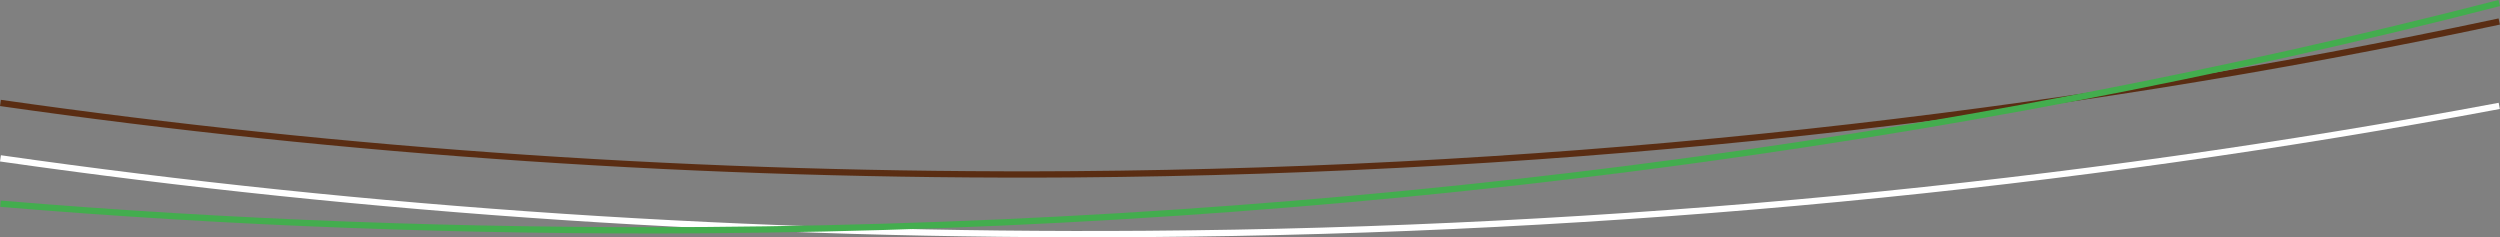
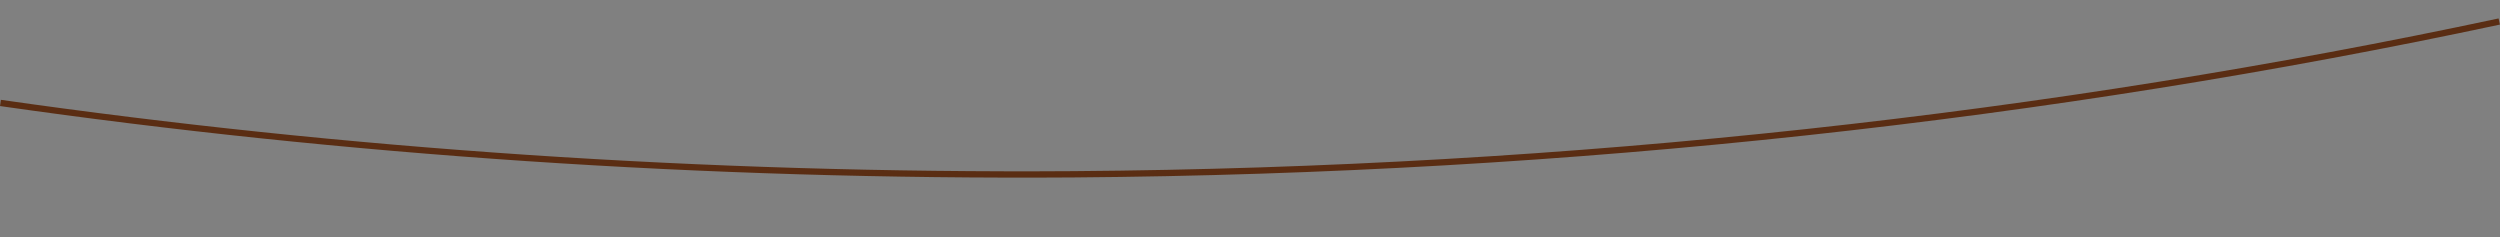
<svg xmlns="http://www.w3.org/2000/svg" width="595.59" height="56.529" version="1.1" viewBox="0 0 595.59 56.529" xml:space="preserve">
  <rect x="0" y="0" width="595.59" height="56.529" fill="#808080" stroke="none" />
  <style type="text/css">
	.st0{fill:none;stroke:#FFFFFF;stroke-width:1.5;stroke-miterlimit:10;}
	.st1{fill:none;stroke:#FFFFFF;stroke-width:1.5;stroke-miterlimit:10;}
	.st2{fill:none;stroke:#5A2D13;stroke-width:1.5;stroke-miterlimit:10;}
	.st3{fill:none;stroke:#43AD4E;stroke-width:1.5;stroke-miterlimit:10;}
	.st4{fill:none;stroke:#43AD4E;stroke-width:1.498;stroke-miterlimit:10;}
</style>
-   <path id="ellipse2_00000065061658221949091000000008987397655271270540_" class="st0" d="m595.41 25.226c-101.9 19.1-210.1 29.7-322.2 30.5-94.2 0.7-185.7-5.5-273.1-18" />
  <path id="ellipse3_00000158727205091107958420000003000829768982054066_" class="st2" d="m595.41 5.125c-106.4 22.7-220.7 35.5-339.7 36.4-88.2 0.6-173.8-5.3-255.6-17" />
-   <path id="ellipse4_00000135676368257506217620000004498902383749931951_" class="st4" d="m595.41 0.726c-131.4 33.8-275.8 53-427.3 54.1-57.1 0.4-113.2-1.7-168-6.3" />
</svg>